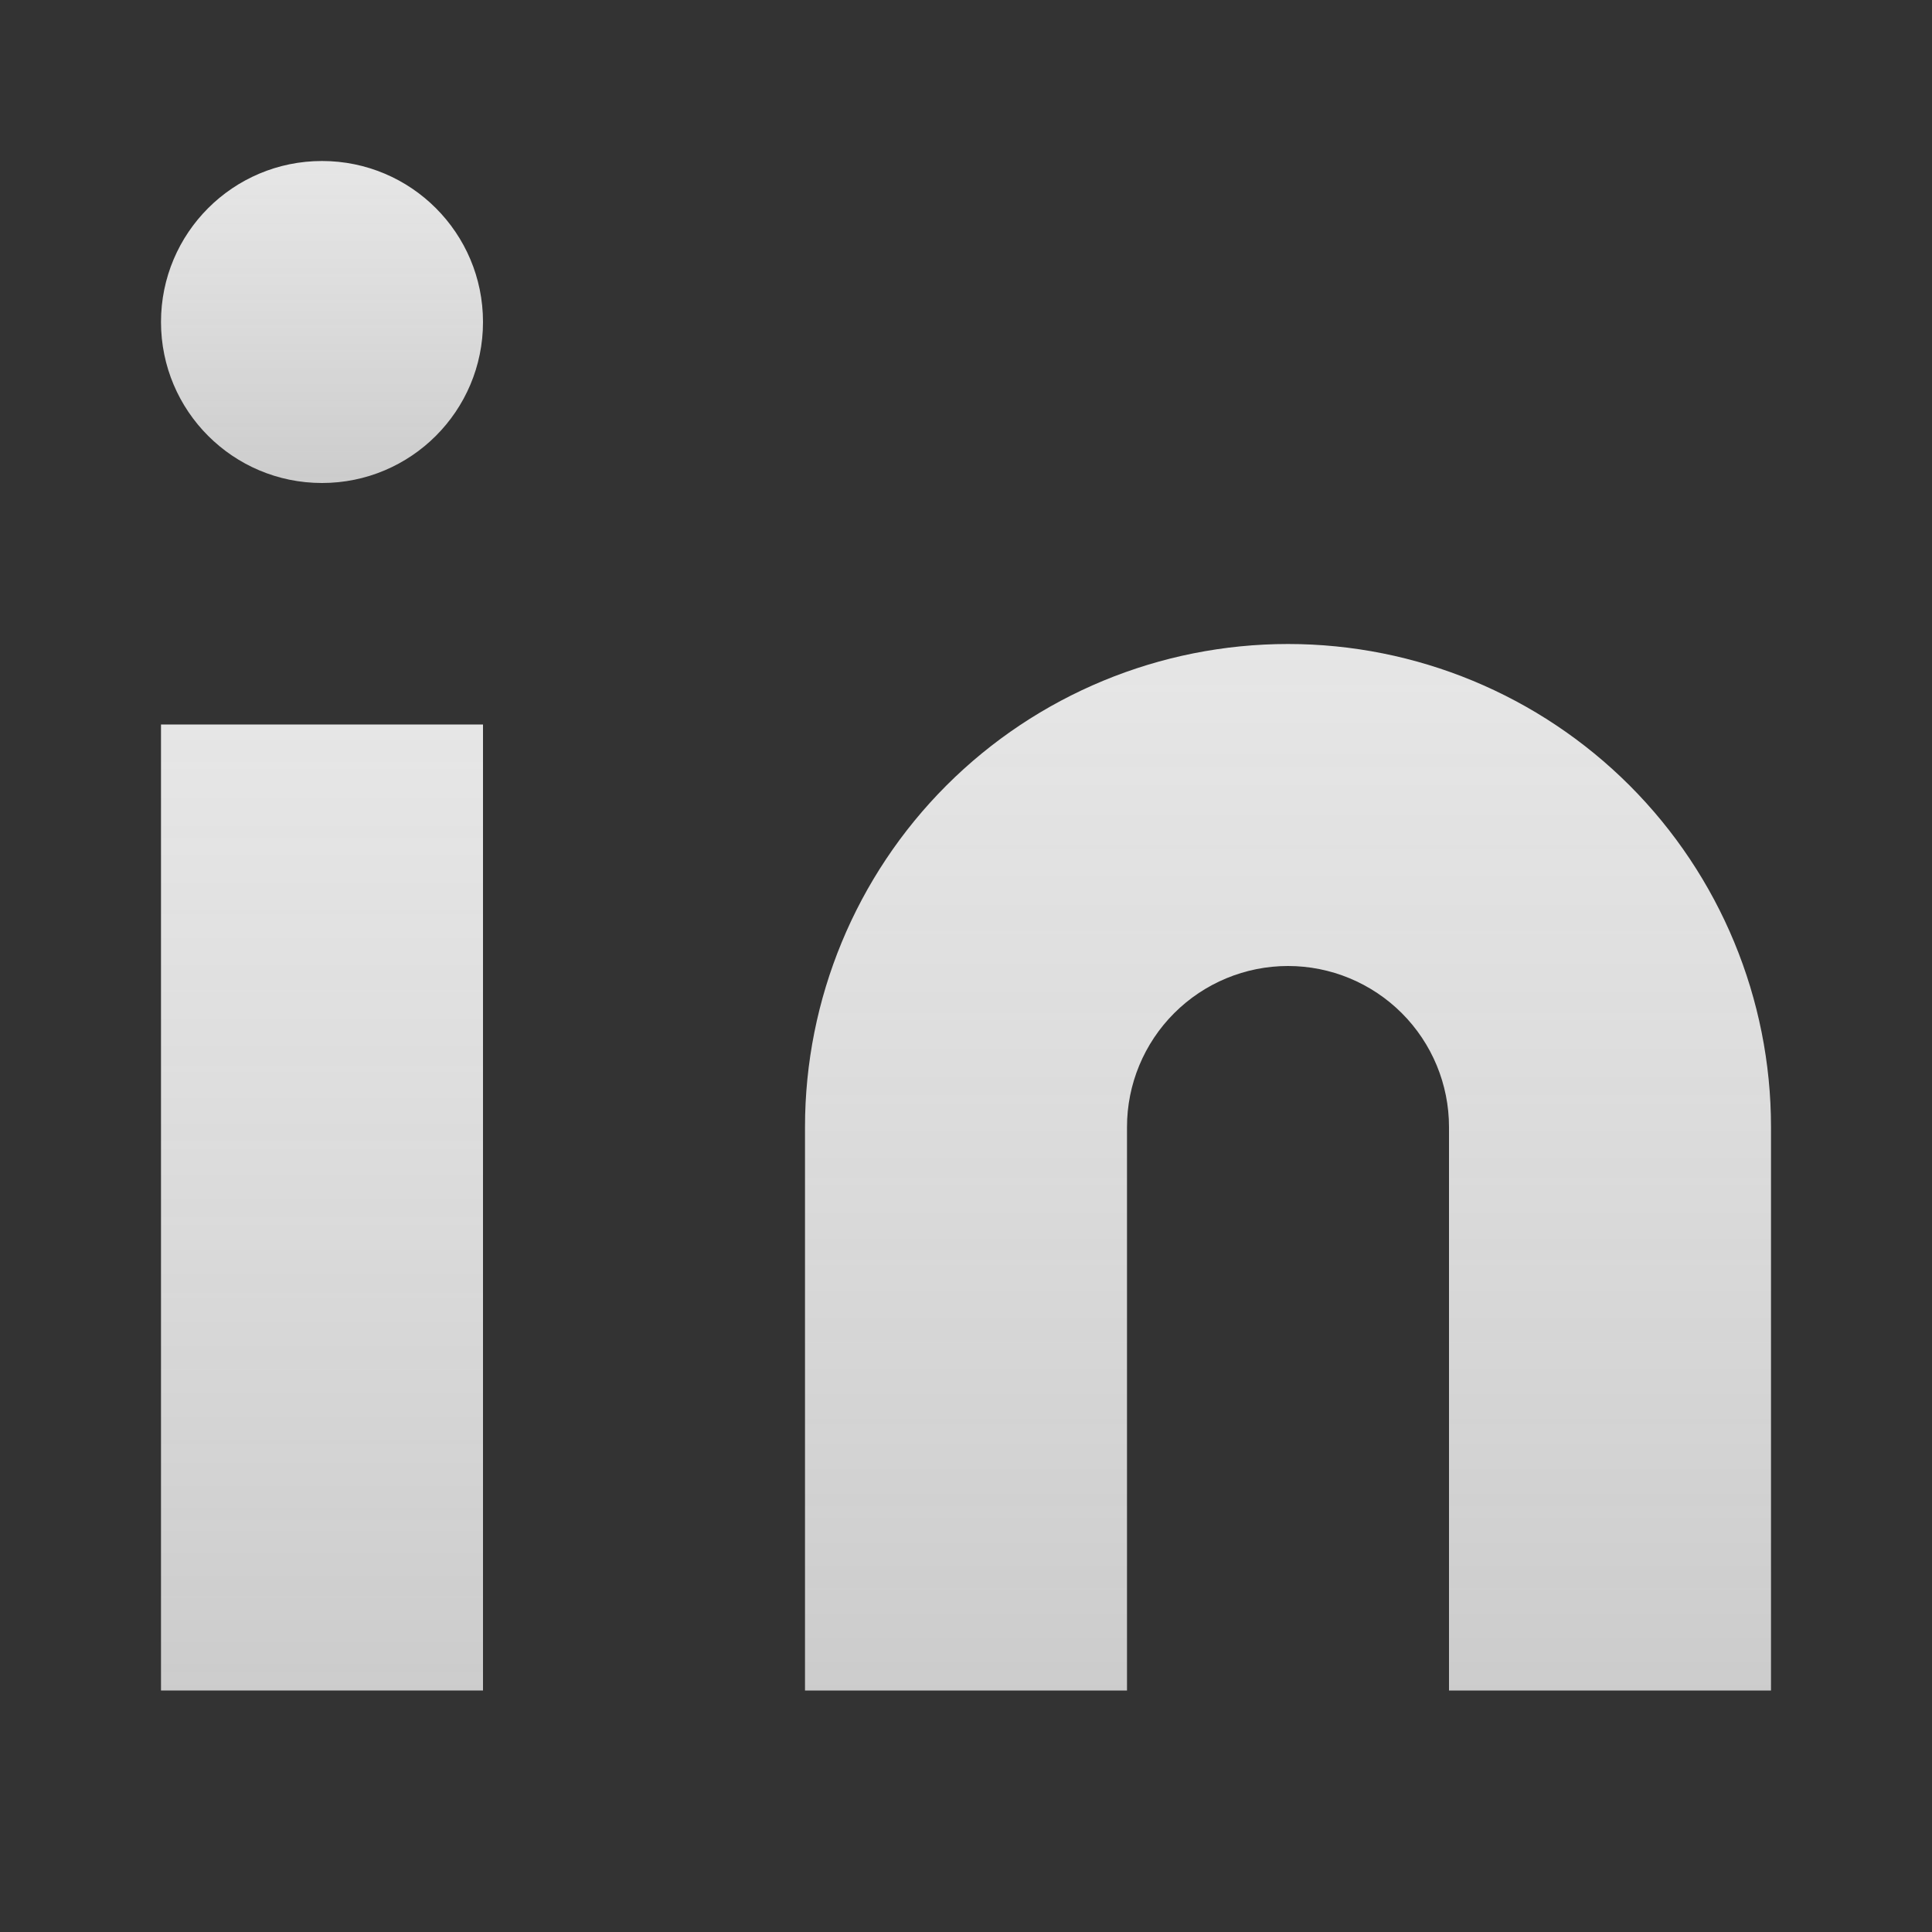
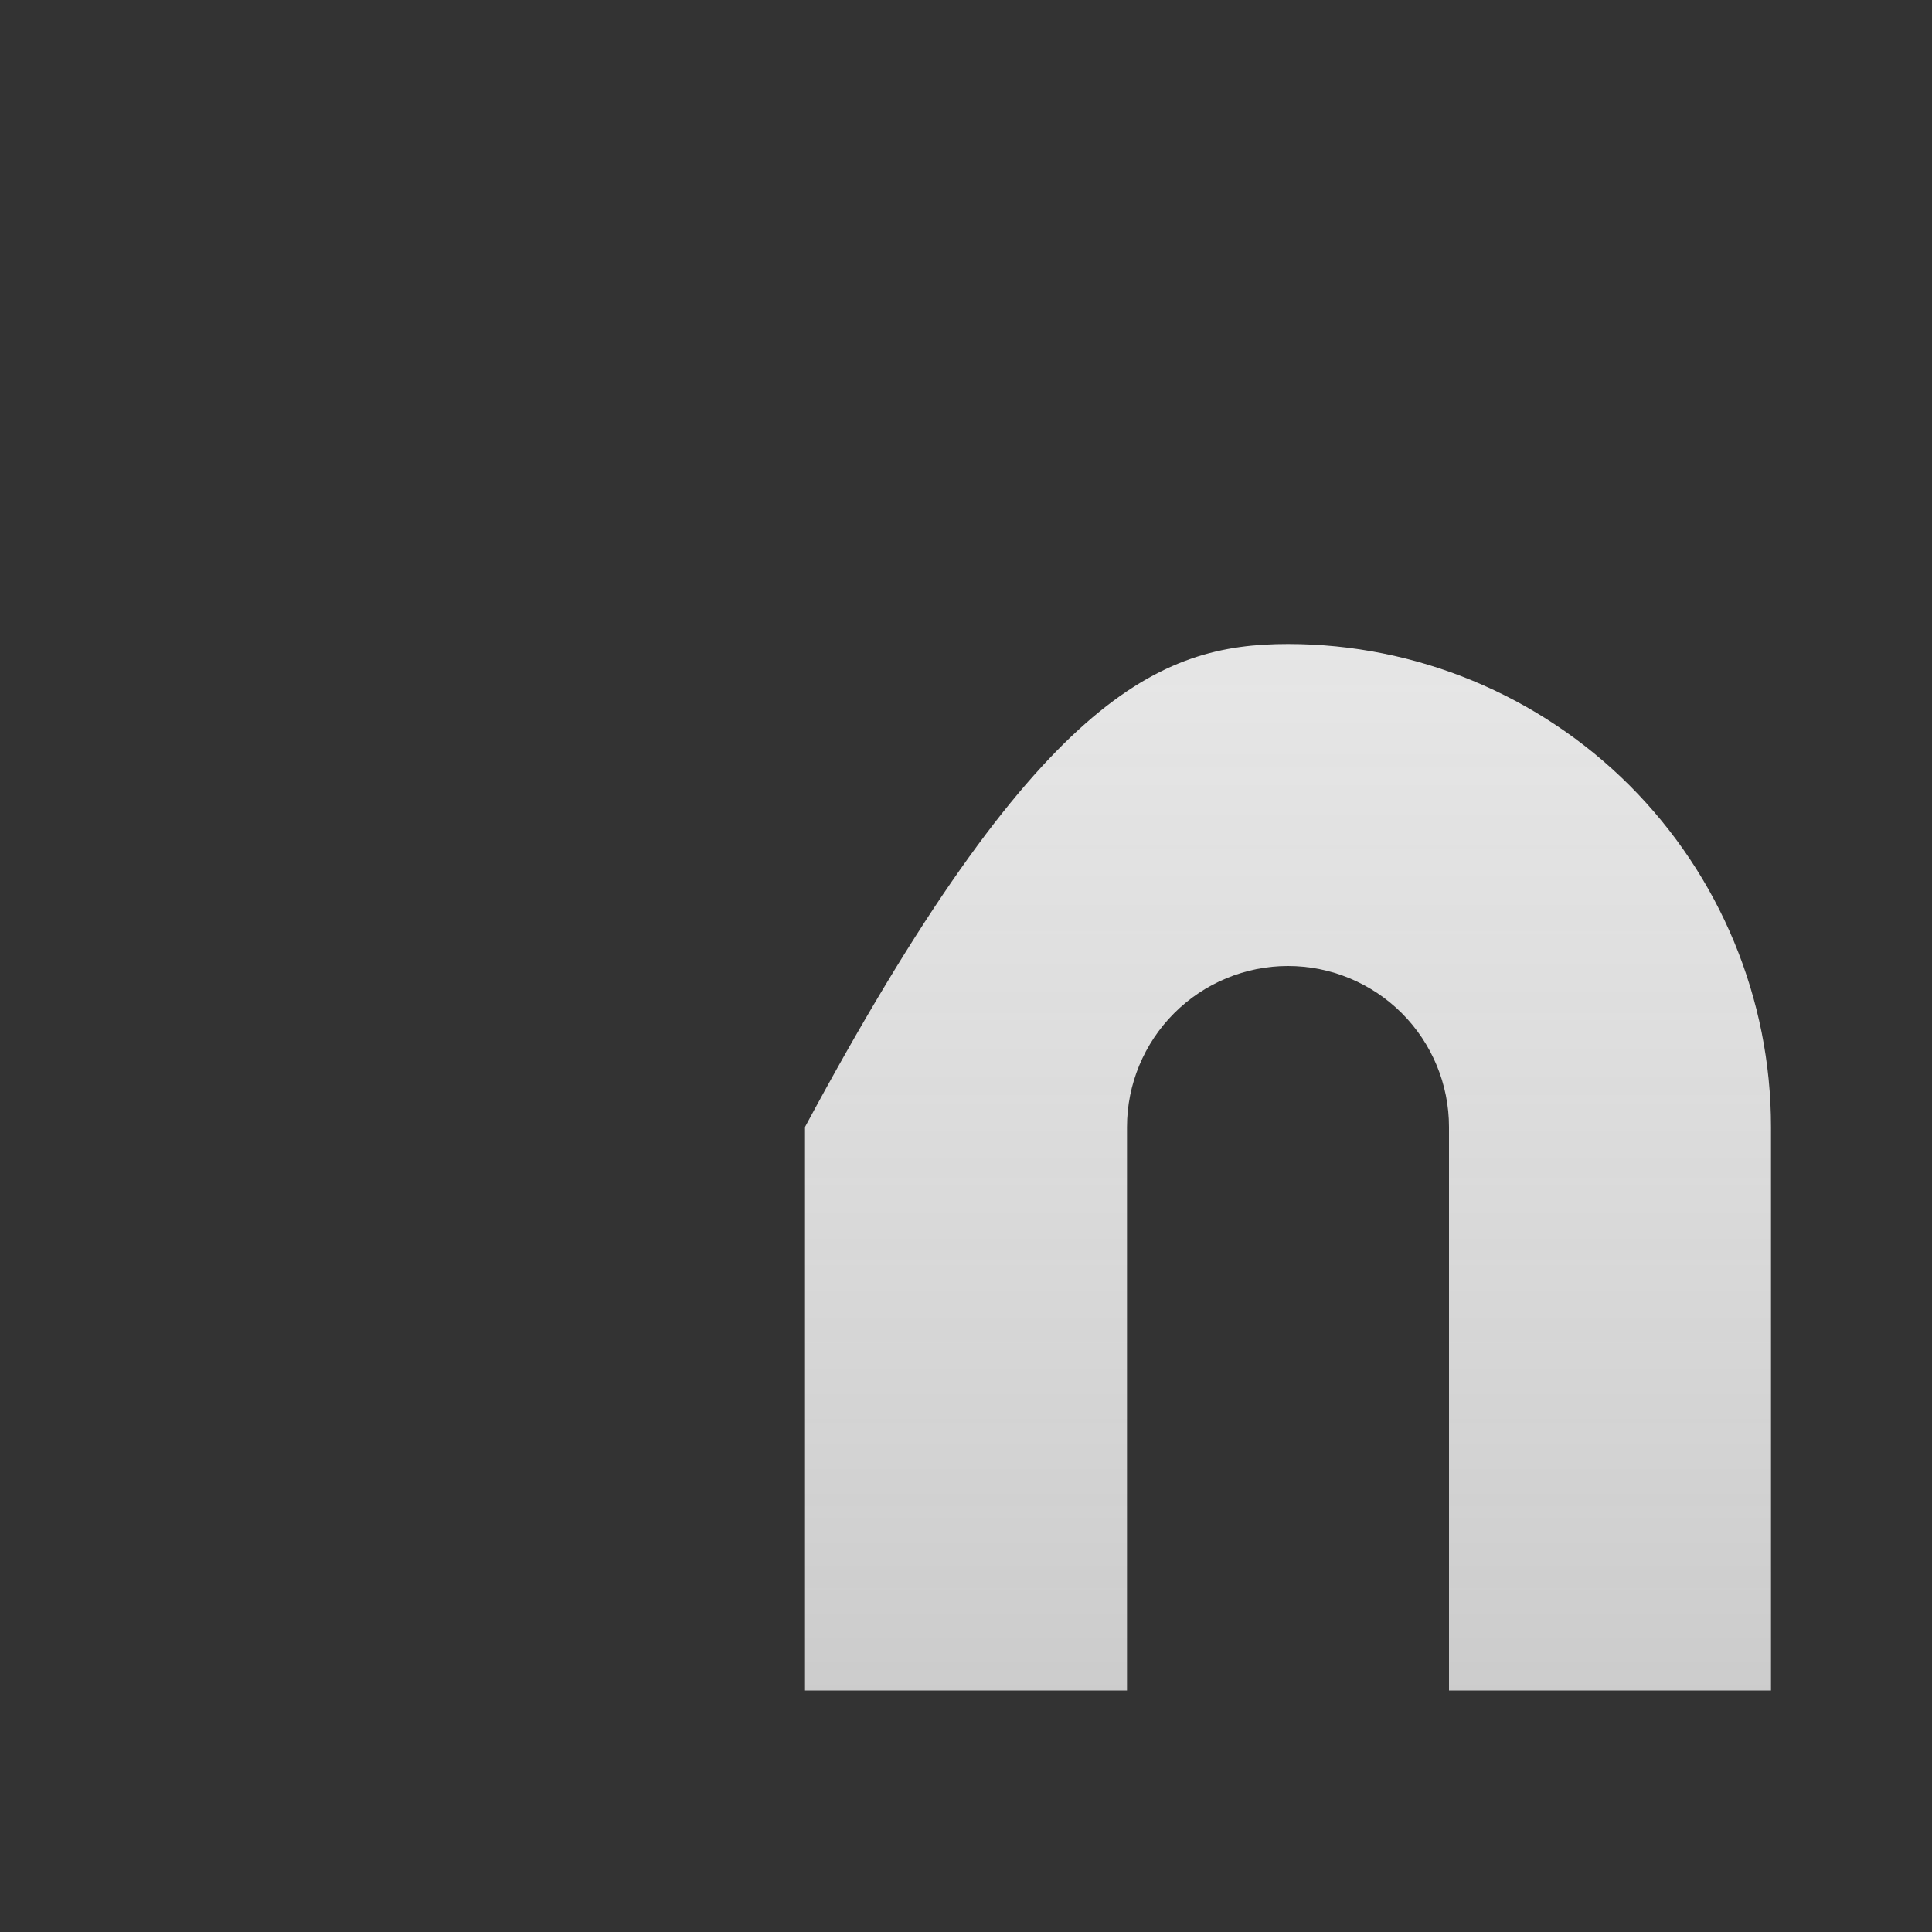
<svg xmlns="http://www.w3.org/2000/svg" width="24" height="24" viewBox="0 0 24 24" fill="none">
  <rect x="0" y="0" width="24" height="24" fill="#333333" stroke="none" />
-   <path d="M16 8C17.591 8 19.117 8.632 20.243 9.757C21.368 10.883 22 12.409 22 14V21H18V14C18 13.47 17.789 12.961 17.414 12.586C17.039 12.211 16.53 12 16 12C15.47 12 14.961 12.211 14.586 12.586C14.211 12.961 14 13.47 14 14V21H10V14C10 12.409 10.632 10.883 11.757 9.757C12.883 8.632 14.409 8 16 8Z" fill="url(#paint0_linear_2001_163)" />
-   <path d="M6 9H2V21H6V9Z" fill="url(#paint1_linear_2001_163)" />
-   <path d="M4 6C5.105 6 6 5.105 6 4C6 2.895 5.105 2 4 2C2.895 2 2 2.895 2 4C2 5.105 2.895 6 4 6Z" fill="url(#paint2_linear_2001_163)" />
+   <path d="M16 8C17.591 8 19.117 8.632 20.243 9.757C21.368 10.883 22 12.409 22 14V21H18V14C18 13.47 17.789 12.961 17.414 12.586C17.039 12.211 16.53 12 16 12C15.47 12 14.961 12.211 14.586 12.586C14.211 12.961 14 13.47 14 14V21H10V14C12.883 8.632 14.409 8 16 8Z" fill="url(#paint0_linear_2001_163)" />
  <defs>
    <linearGradient id="paint0_linear_2001_163" x1="16" y1="8" x2="16" y2="21" gradientUnits="userSpaceOnUse">
      <stop stop-color="#E6E6E6" />
      <stop offset="1" stop-color="white" stop-opacity="0.75" />
    </linearGradient>
    <linearGradient id="paint1_linear_2001_163" x1="4" y1="9" x2="4" y2="21" gradientUnits="userSpaceOnUse">
      <stop stop-color="#E6E6E6" />
      <stop offset="1" stop-color="white" stop-opacity="0.75" />
    </linearGradient>
    <linearGradient id="paint2_linear_2001_163" x1="4" y1="2" x2="4" y2="6" gradientUnits="userSpaceOnUse">
      <stop stop-color="#E6E6E6" />
      <stop offset="1" stop-color="white" stop-opacity="0.75" />
    </linearGradient>
  </defs>
</svg>